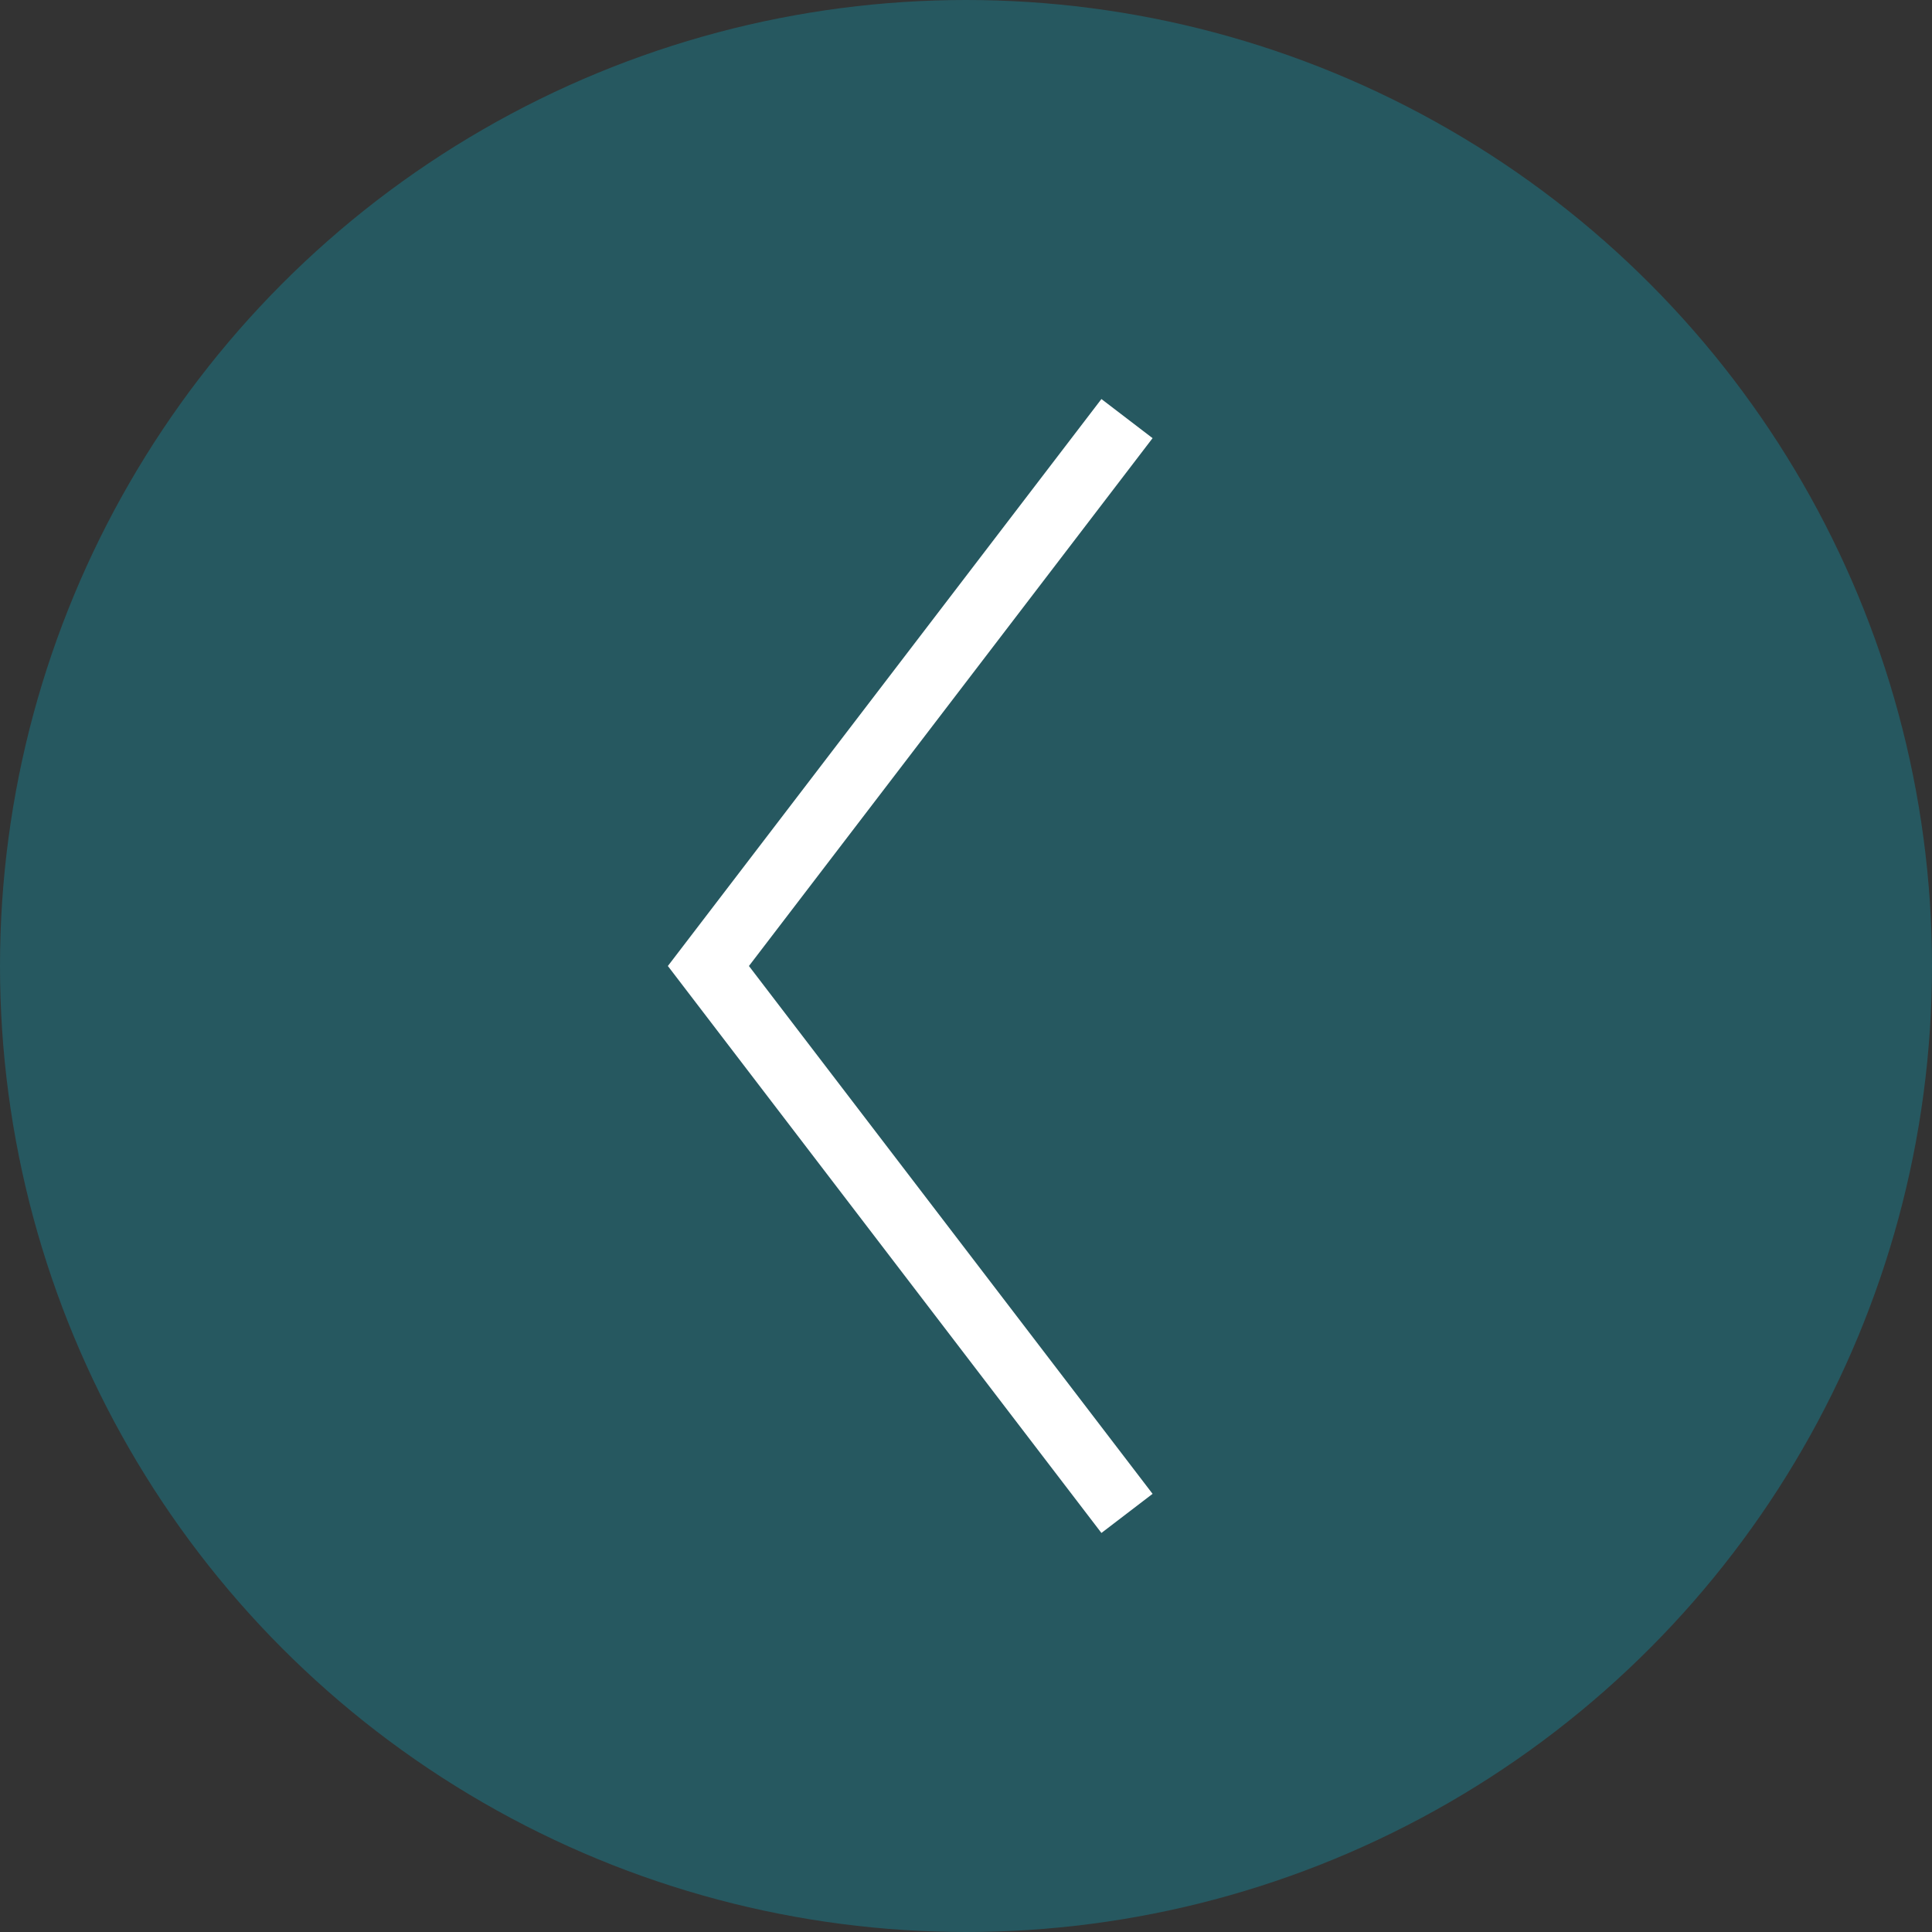
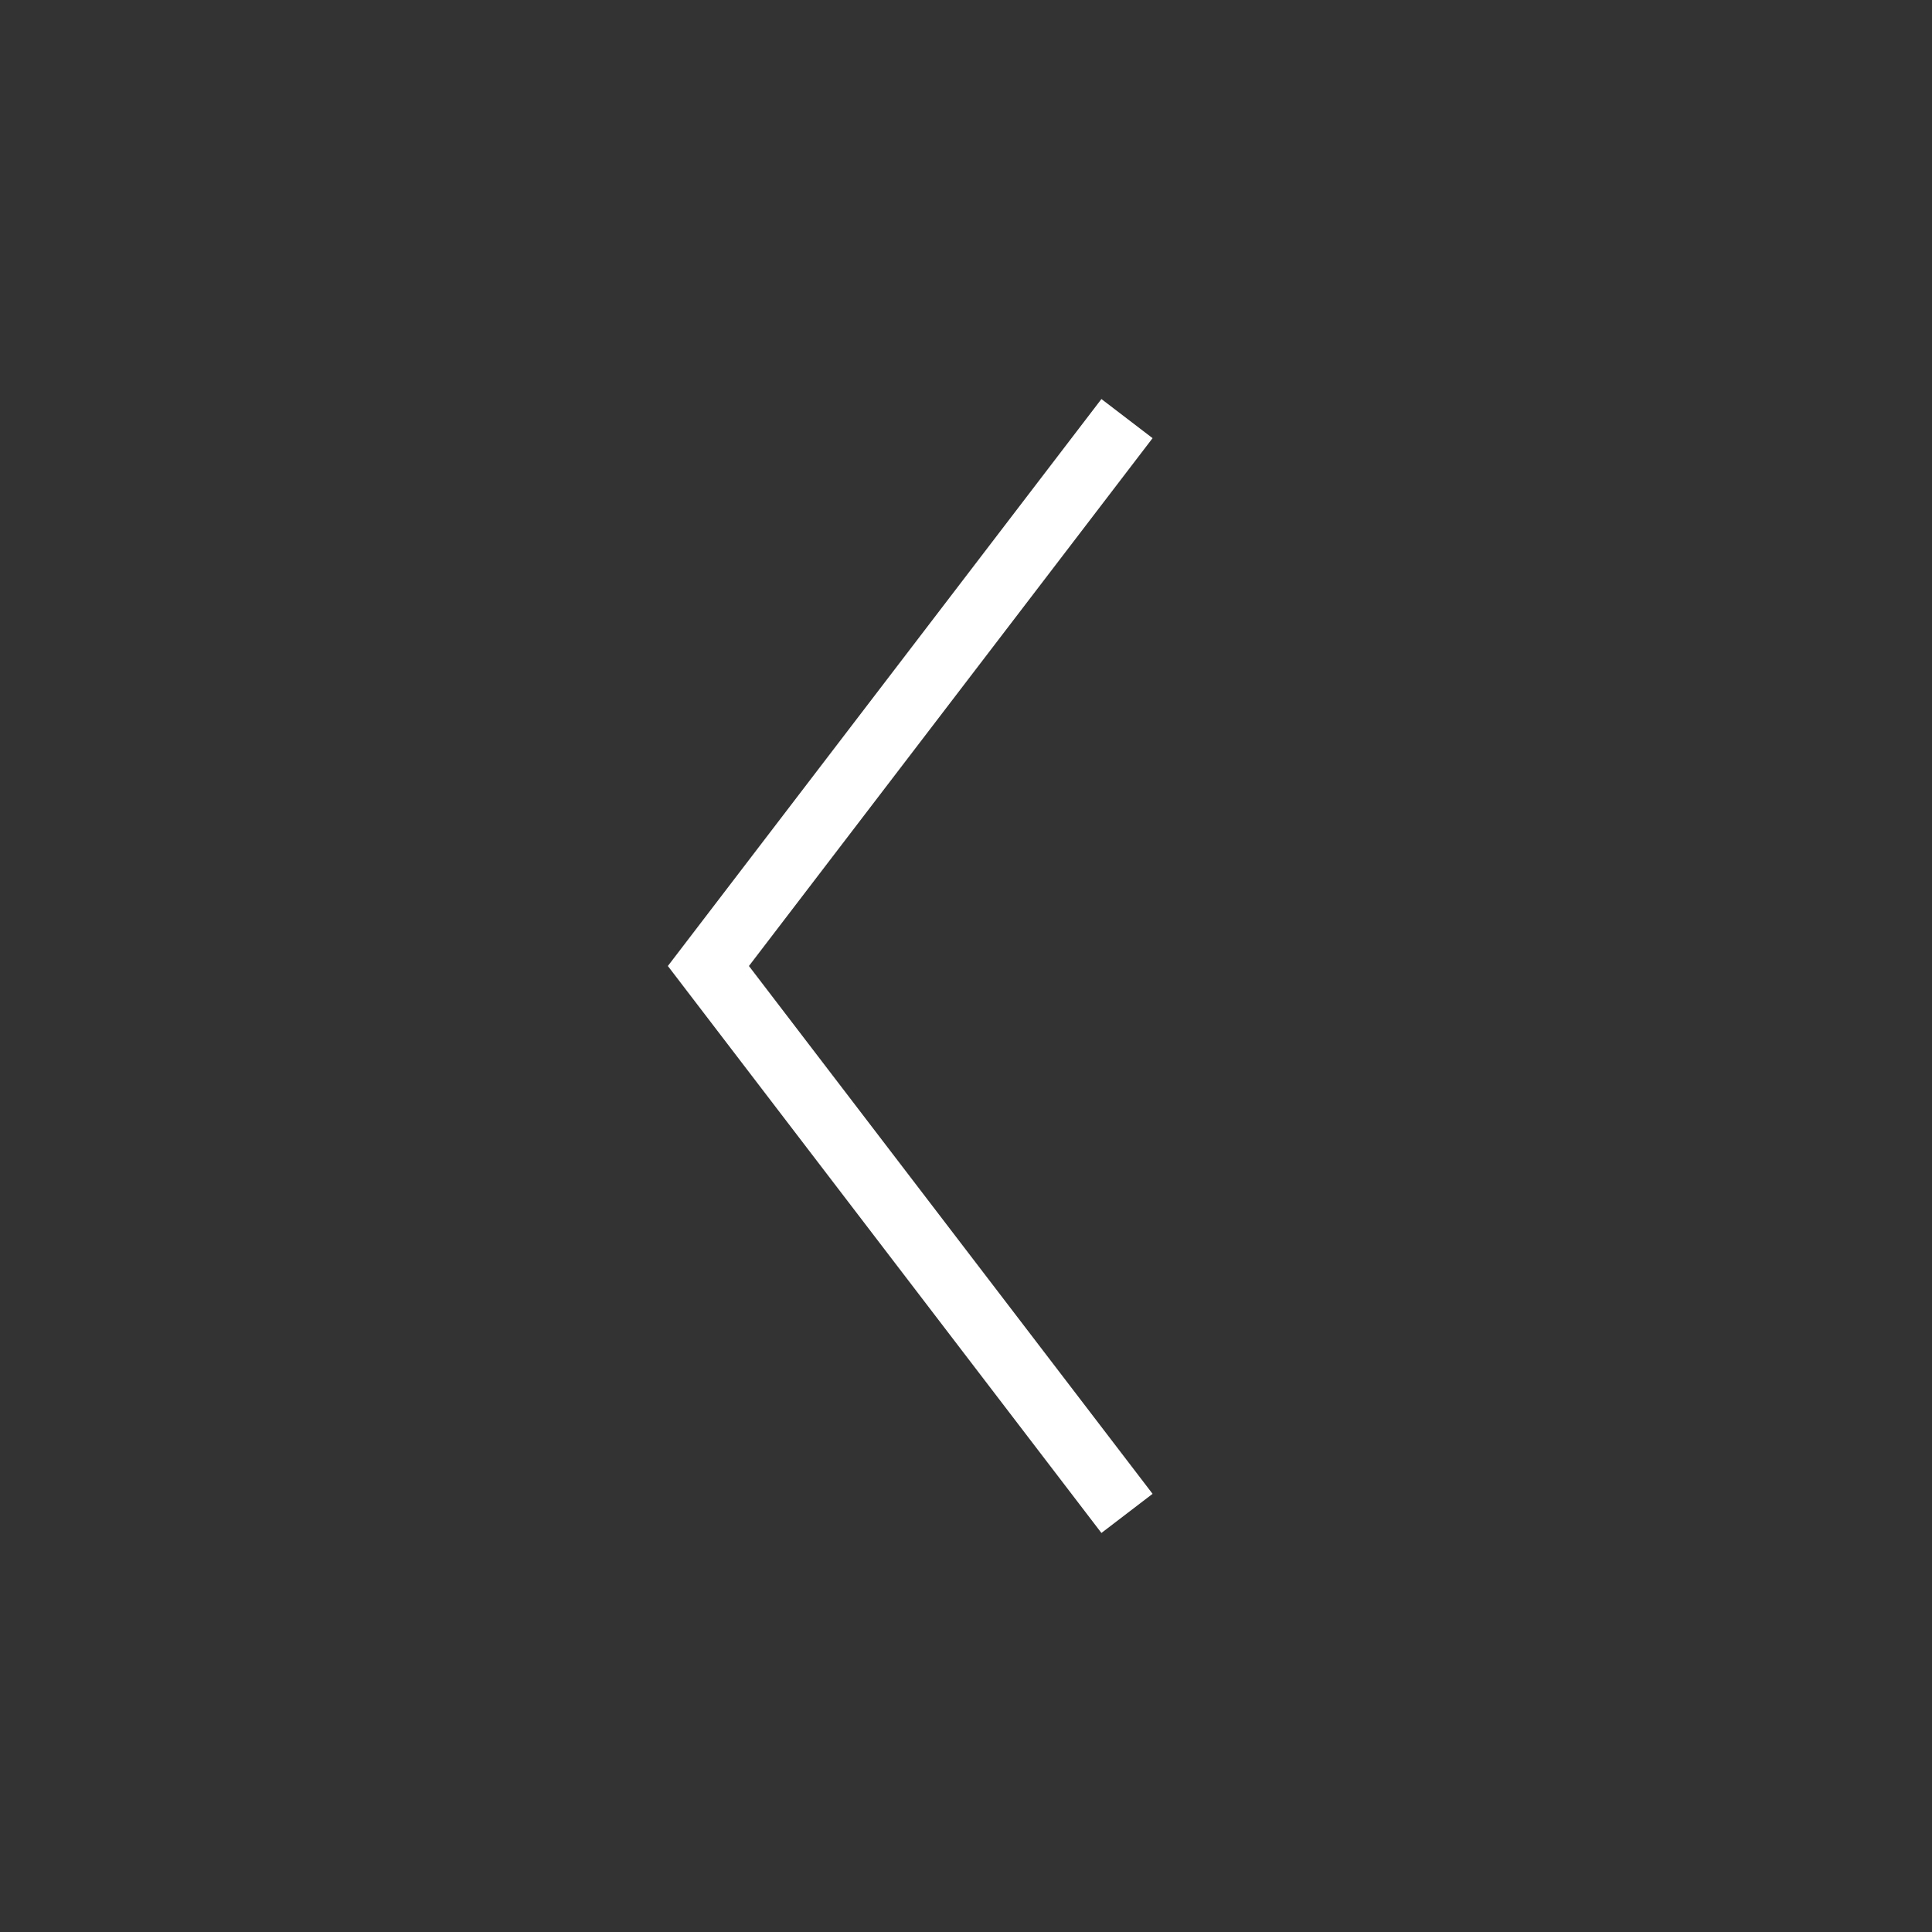
<svg xmlns="http://www.w3.org/2000/svg" width="60" height="60" viewBox="0 0 60 60" fill="none">
  <rect x="0" y="0" width="60" height="60" fill="#333333" stroke="none" />
-   <circle cx="30" cy="30" r="30" transform="matrix(-1 0 0 1 60 0)" fill="#07AEC9" fill-opacity="0.3" />
  <path d="M35 13L22 30L35 47" stroke="white" stroke-width="2" />
</svg>